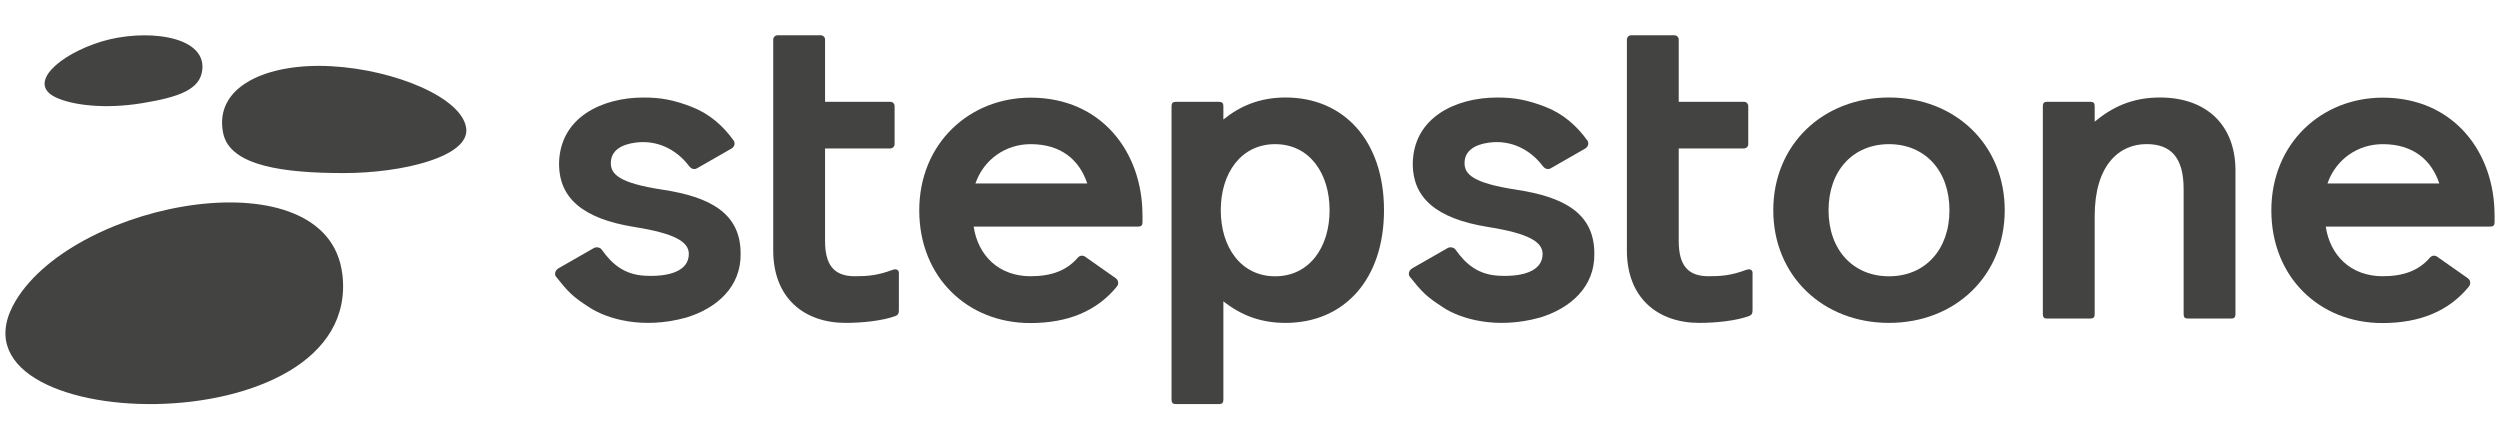
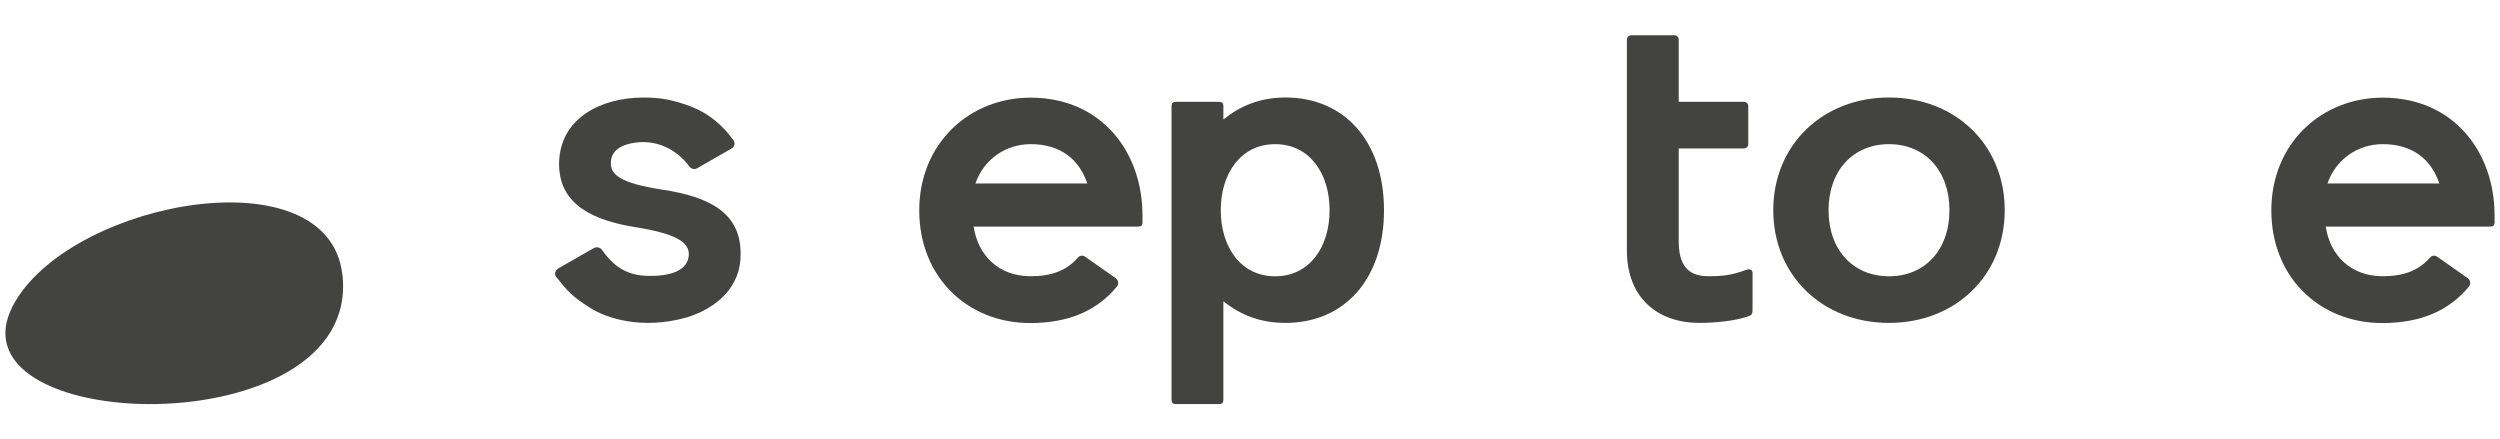
<svg xmlns="http://www.w3.org/2000/svg" id="Ebene_1" data-name="Ebene 1" viewBox="0 0 467.72 82.2">
  <defs>
    <style>
      .cls-1 {
        fill: #434441;
      }
    </style>
  </defs>
  <path class="cls-1" d="M213.75,40.21v1.37c0,.57-.24.81-.81.81h-30.78c.81,5.41,4.69,9.29,10.66,9.29,3.92,0,6.76-1.08,8.82-3.47h0c.19-.23.47-.38.79-.38.21,0,.41.07.57.18h.01s0,.02.01.02c0,0,0,0-.01,0h.01s5.73,4.02,5.73,4.02h0s.01.02.01.02h0c.26.19.44.5.44.85,0,.21-.06.41-.17.58,0,0,0,.01-.01.02-.01.02-.03.04-.04.06-3.77,4.63-9.19,6.86-16.24,6.86-11.71,0-20.76-8.56-20.76-21.08,0-12.52,9.37-21.09,20.84-21.09,13.25,0,20.92,10.18,20.92,21.97ZM203.41,34.32c-1.45-4.36-4.85-7.35-10.58-7.35-4.6,0-8.73,2.75-10.34,7.35h20.92Z" />
  <path class="cls-1" d="M466.71,40.21v1.37c0,.57-.24.81-.81.81h-30.78c.81,5.41,4.69,9.29,10.66,9.29,3.92,0,6.76-1.08,8.82-3.47h0c.19-.23.47-.38.78-.38.21,0,.41.07.57.18h.01s0,.02.01.02c0,0,0,0-.01,0h.01s5.73,4.02,5.73,4.02h0s.01.02.01.02h0c.27.19.44.5.44.85,0,.21-.06.41-.17.58,0,0,0,.01-.01.02-.01.02-.03.04-.04.06-3.77,4.63-9.19,6.86-16.23,6.86-11.72,0-20.76-8.56-20.76-21.08s9.37-21.09,20.84-21.09c13.25,0,20.92,10.18,20.92,21.97ZM456.36,34.32c-1.45-4.36-4.85-7.35-10.58-7.35-4.6,0-8.72,2.75-10.34,7.35h20.92Z" />
-   <path class="cls-1" d="M167.55,50.39c-.14,0-.3,0-.51.08-2.83,1.05-4.61,1.21-7.11,1.21-4.04,0-5.57-2.26-5.57-6.62v-17.29h12.2c.45,0,.81-.36.81-.81v-7.11c0-.45-.36-.81-.81-.81h-12.2V7.41c0-.45-.36-.81-.81-.81h-8.08c-.45,0-.81.36-.81.81v39.43c0,8.97,5.82,13.57,13.57,13.57,3.07,0,6.95-.4,9.29-1.29.65-.24.65-.65.65-1.37v-6.74c0-.34-.28-.62-.62-.62Z" />
  <path class="cls-1" d="M258.93,39.33c0,13.01-7.51,21.08-18.42,21.08-4.44,0-8.16-1.29-11.63-4.04v18.42c0,.57-.24.81-.81.81h-8.08c-.56,0-.81-.24-.81-.81V19.86c0-.57.24-.81.81-.81h8.08c.57,0,.81.24.81.81v2.5c3.07-2.5,6.79-4.12,11.63-4.12,10.91,0,18.42,8.08,18.42,21.09ZM248.75,39.33c0-6.95-3.8-12.36-10.18-12.36s-10.18,5.41-10.18,12.36,3.8,12.36,10.18,12.36,10.18-5.41,10.18-12.36Z" />
-   <path class="cls-1" d="M404.09,18.24c-5.17,0-8.89,1.78-12.2,4.52v-2.91c0-.57-.24-.81-.81-.81h-8.08c-.56,0-.81.24-.81.81v38.94c0,.57.24.81.81.81h8.08c.57,0,.81-.24.81-.81v-18.34c0-9.61,4.61-13.49,9.69-13.49,4.44,0,6.95,2.34,6.95,8.4v23.43c0,.57.24.81.81.81h8.08c.57,0,.81-.24.81-.81v-26.9c0-8.4-5.33-13.65-14.14-13.65Z" />
  <path class="cls-1" d="M375.06,39.33c0,12.28-9.29,21.08-21.65,21.08s-21.65-8.8-21.65-21.08,9.29-21.09,21.65-21.09,21.65,8.81,21.65,21.09ZM364.72,39.33c0-7.43-4.61-12.36-11.31-12.36s-11.31,4.93-11.31,12.36,4.6,12.36,11.31,12.36,11.31-4.93,11.31-12.36Z" />
  <path class="cls-1" d="M110.36,57.57c3.21,2.06,9.8,4.11,17.97,1.86,5.83-1.75,10.36-5.83,10.23-12.02,0-7.61-5.85-10.59-14.59-11.92-8.18-1.24-9.67-2.92-9.69-4.93-.03-2.39,1.96-3.53,4.6-3.88,4.04-.54,7.66,1.25,10.02,4.37.43.56.97.75,1.55.41,0,0,5.93-3.39,6.44-3.69.51-.3.7-.99.38-1.46-1.99-2.79-4.58-5.05-7.87-6.32-3.28-1.28-5.85-1.77-9.09-1.74-7.53,0-15.72,3.64-15.72,12.56.07,6.11,4.25,10.07,14.05,11.65,7.61,1.2,10.22,2.78,10.23,5.03.02,3.18-3.61,4.35-8.27,4.09-3.69-.21-6.03-2.05-8-4.85-.31-.46-1.02-.59-1.5-.32l-6.69,3.83h.02c-.51.29-.78,1.05-.41,1.52,2.27,2.83,2.99,3.67,6.34,5.81Z" />
  <path class="cls-1" d="M327.26,50.39c-.15,0-.3,0-.51.08-2.83,1.05-4.61,1.21-7.11,1.21-4.04,0-5.57-2.26-5.57-6.62v-17.29h12.2c.45,0,.81-.36.81-.81v-7.11c0-.45-.36-.81-.81-.81h-12.2V7.41c0-.45-.36-.81-.81-.81h-8.08c-.45,0-.81.36-.81.81v39.43c0,8.97,5.82,13.57,13.57,13.57,3.07,0,6.95-.4,9.29-1.29.65-.24.65-.65.65-1.37v-6.74c0-.34-.28-.62-.62-.62Z" />
-   <path class="cls-1" d="M270.07,57.57c3.21,2.06,9.8,4.11,17.98,1.86,5.83-1.75,10.36-5.83,10.23-12.02,0-7.61-5.85-10.59-14.59-11.92-8.18-1.24-9.67-2.92-9.69-4.93-.03-2.39,1.96-3.53,4.6-3.88,4.04-.54,7.65,1.25,10.02,4.37.43.56.97.75,1.55.41,0,0,5.93-3.39,6.44-3.69.51-.3.7-.99.38-1.46-1.99-2.79-4.58-5.05-7.87-6.32-3.29-1.28-5.85-1.77-9.09-1.74-7.53,0-15.72,3.64-15.72,12.56.07,6.11,4.25,10.07,14.05,11.65,7.61,1.2,10.22,2.78,10.24,5.03.02,3.18-3.61,4.35-8.27,4.09-3.69-.21-6.03-2.05-8-4.85-.31-.46-1.02-.59-1.5-.32l-6.69,3.83h.02c-.51.29-.78,1.05-.41,1.52,2.27,2.83,2.99,3.67,6.34,5.81Z" />
-   <path class="cls-1" d="M41.75,24.92c-1.78-8.73,8.16-13.2,20.25-12.53,11.91.65,24.55,5.92,25.23,11.65.62,5.29-11.97,8.34-22.88,8.34s-21.32-1.22-22.59-7.45Z" />
-   <path class="cls-1" d="M37.85,13.05c.69-6.54-10.94-7.7-18.89-5.27-7.95,2.44-13.98,7.87-8.52,10.44,3.06,1.44,9.07,2.24,16.11,1.09,7.04-1.15,10.92-2.59,11.3-6.27Z" />
  <path class="cls-1" d="M64.04,51.27c-1.35-11.2-13.76-14.67-27.27-13-13.51,1.68-28.1,8.51-33.8,17.94-7.68,12.71,8.57,19.69,26.26,19.38,17.68-.31,36.79-7.9,34.82-24.32Z" />
</svg>